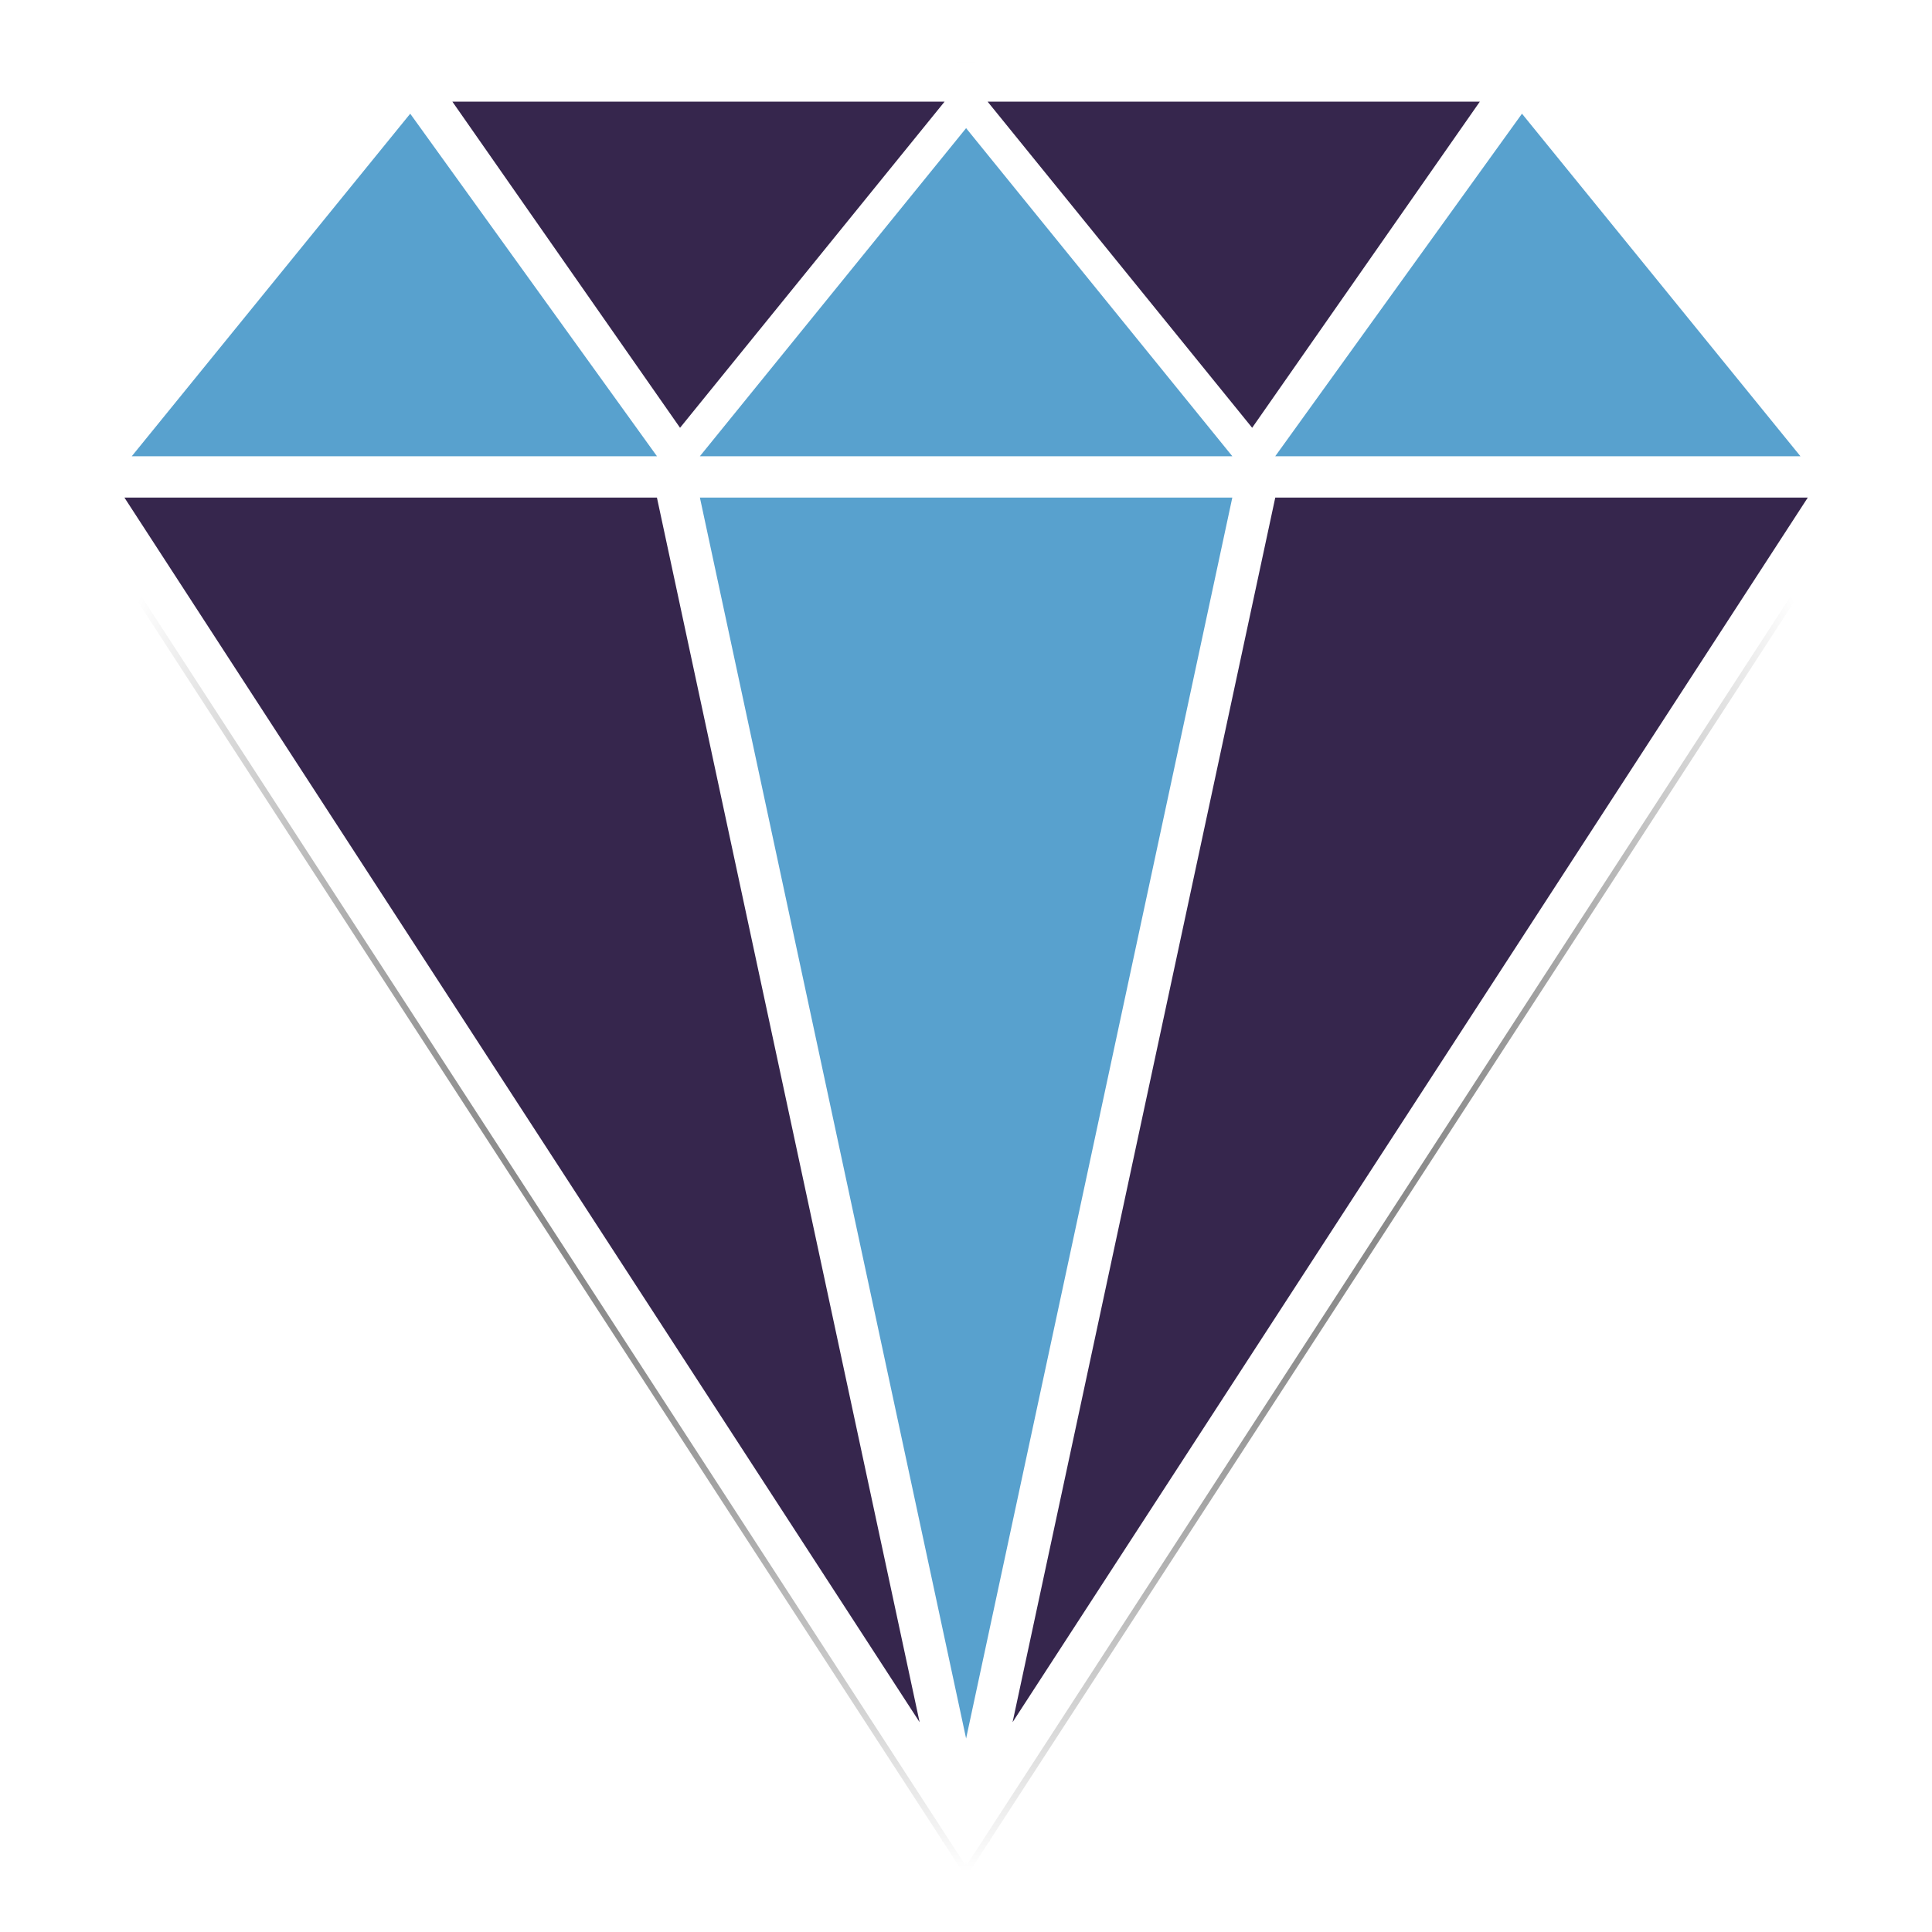
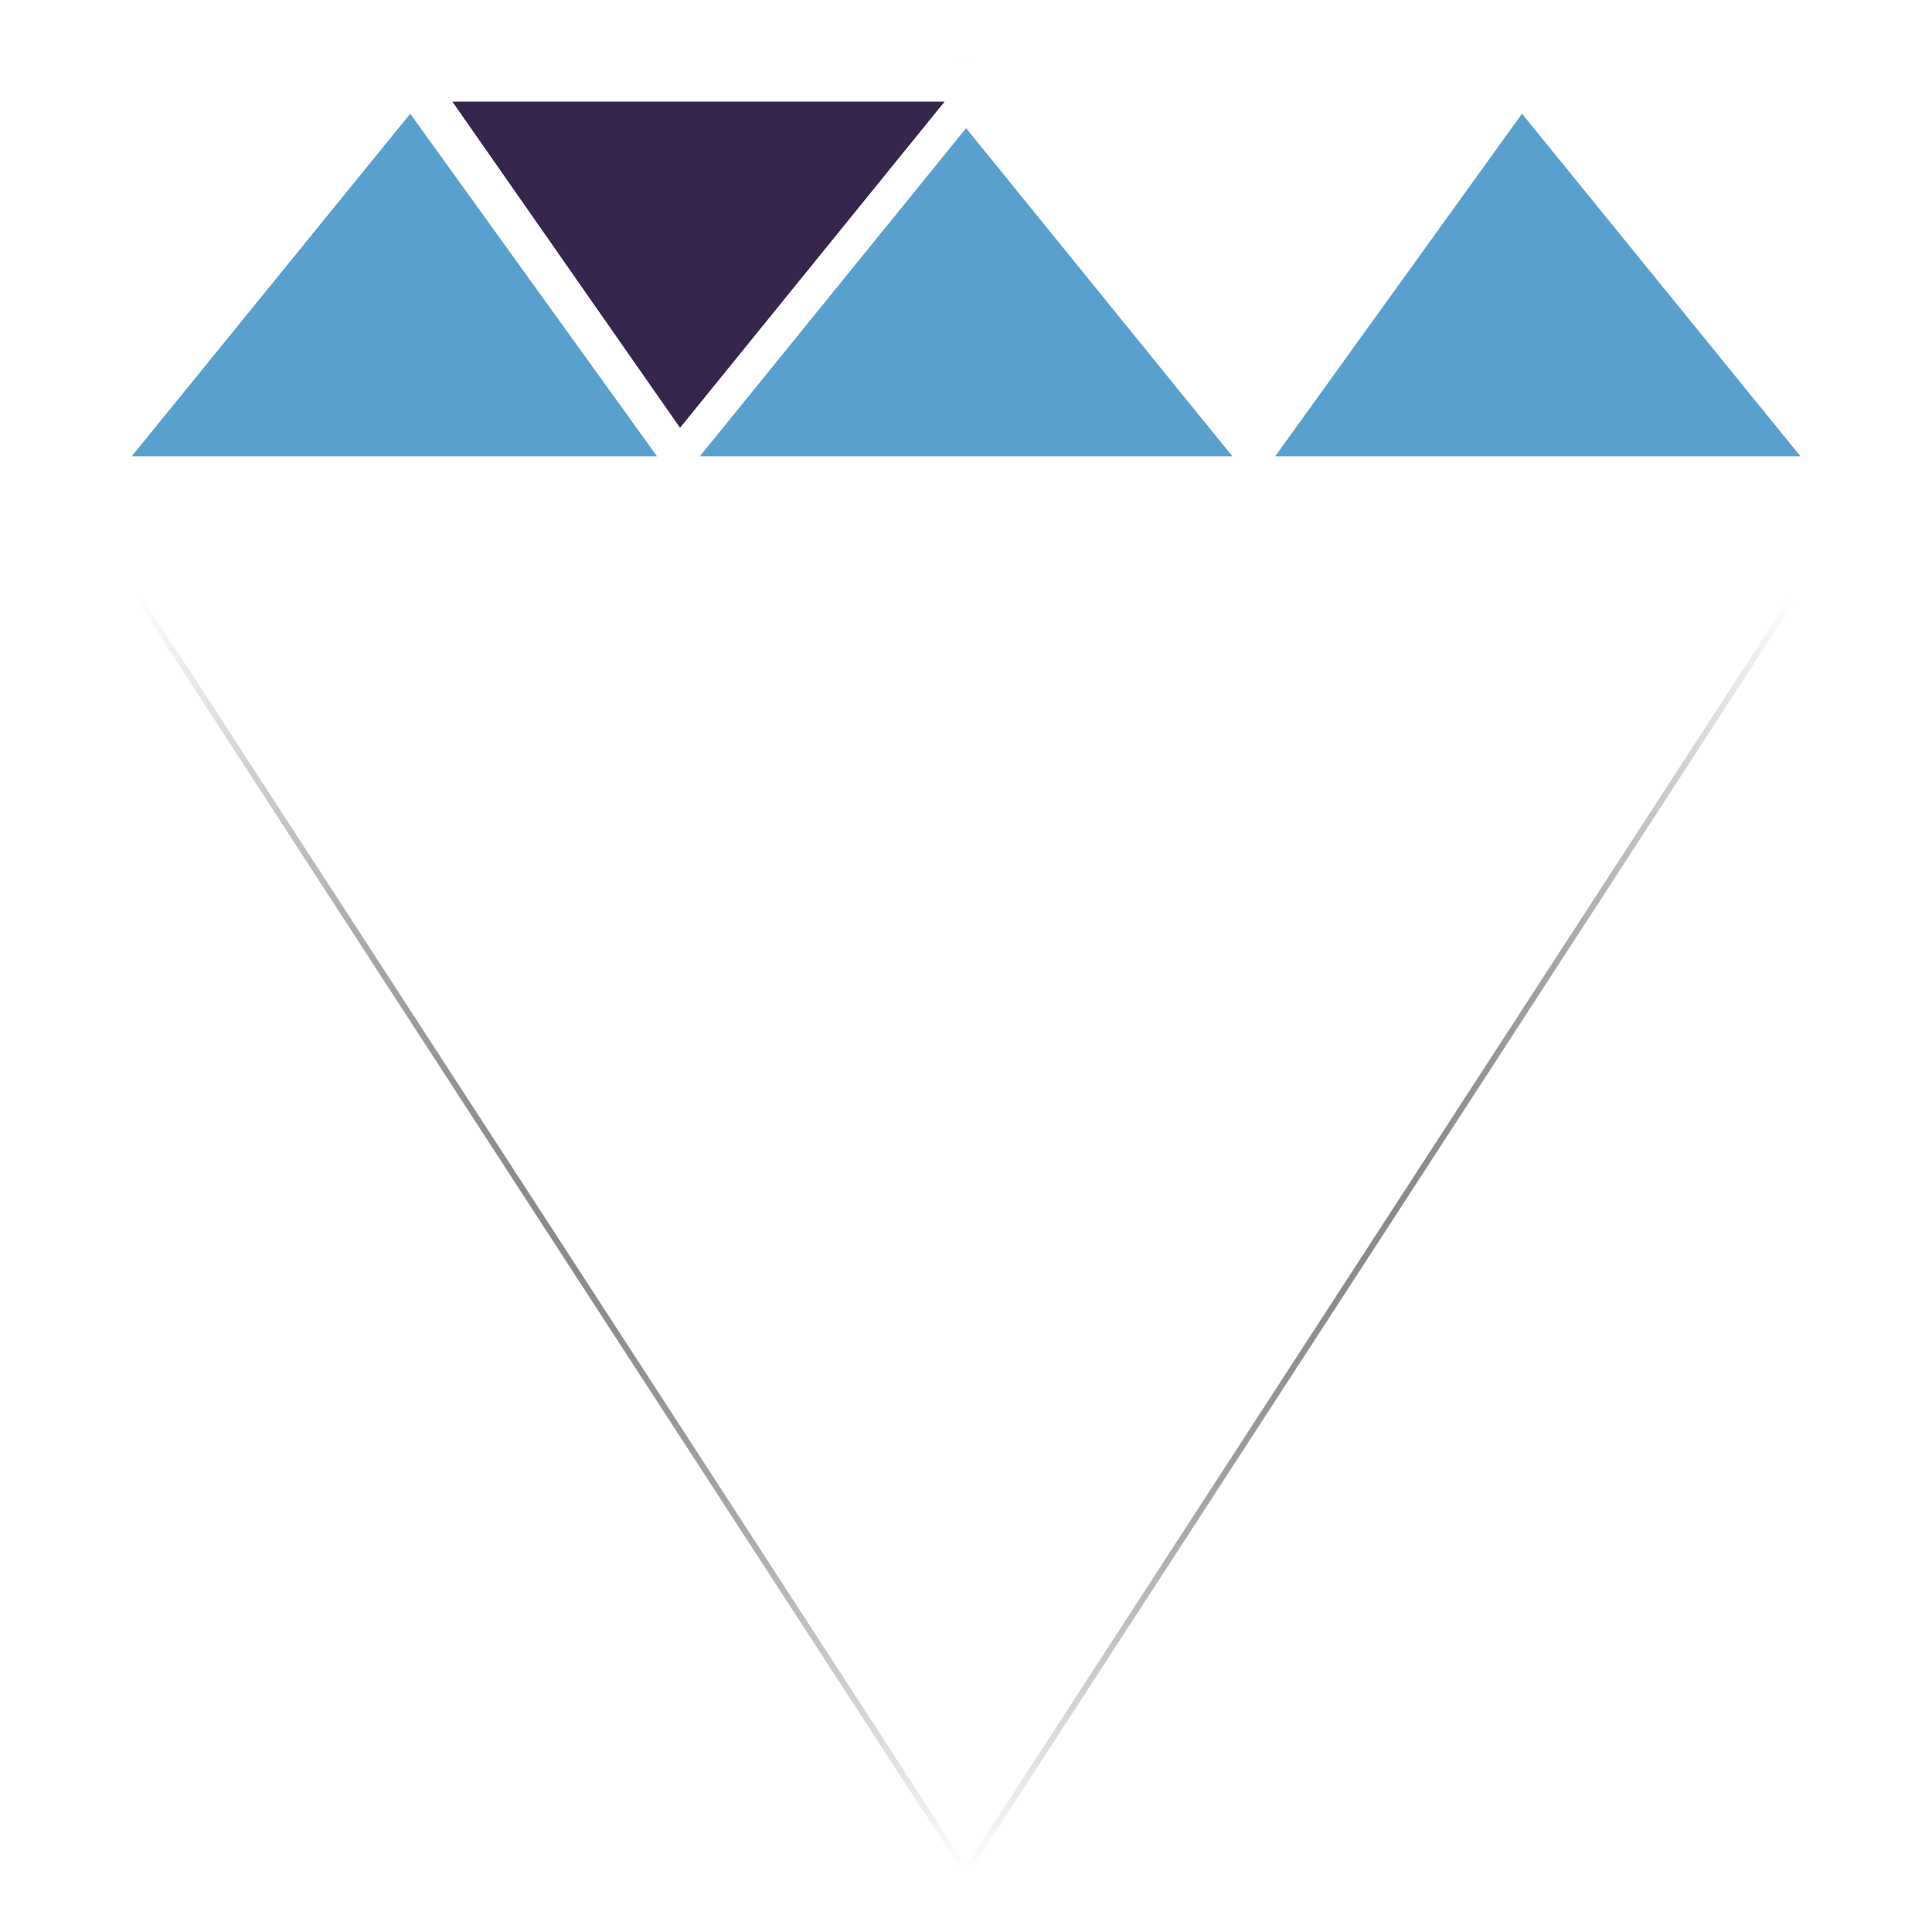
<svg xmlns="http://www.w3.org/2000/svg" xmlns:ns1="http://sodipodi.sourceforge.net/DTD/sodipodi-0.dtd" xmlns:ns2="http://www.inkscape.org/namespaces/inkscape" xmlns:xlink="http://www.w3.org/1999/xlink" width="512" height="512" viewBox="0 0 512 512" version="1.1" id="svg1" xml:space="preserve" ns1:docname="mattis-diamond.svg" ns2:version="1.3.2 (091e20ef0f, 2023-11-25)">
  <defs id="defs1">
    <linearGradient id="linearGradient97" ns2:collect="always">
      <stop style="stop-color:#000000;stop-opacity:1;" offset="0" id="stop97" />
      <stop style="stop-color:#000000;stop-opacity:0;" offset="1" id="stop98" />
    </linearGradient>
    <linearGradient id="swatch93" ns2:swatch="solid">
      <stop style="stop-color:#000000;stop-opacity:1;" offset="0" id="stop94" />
    </linearGradient>
    <radialGradient ns2:collect="always" xlink:href="#linearGradient97" id="radialGradient98" cx="256" cy="256" fx="256" fy="256" r="240" gradientTransform="translate(0,-1.6000001e-5)" gradientUnits="userSpaceOnUse" />
    <filter ns2:collect="always" style="color-interpolation-filters:sRGB" id="filter98" x="-0.033" y="-0.032" width="1.066" height="1.064">
      <feGaussianBlur ns2:collect="always" stdDeviation="6.135" id="feGaussianBlur98" />
    </filter>
  </defs>
  <g ns2:groupmode="layer" id="layer2" ns2:label="Ebene 2" style="display:inline">
    <path id="path87" style="display:inline;opacity:1;mix-blend-mode:normal;fill:#ffffff;fill-opacity:1;stroke:url(#radialGradient98);stroke-width:1.578;filter:url(#filter98)" d="m 105.763,16.001 -0.002,0.002 h -0.027 L 96.853,26.929 20.459,120.904 16,126.39 l 0.002,0.002 -0.002,0.002 3.54,5.451 229.751,353.819 1.017,1.566 0.005,0.019 h 0.008 l 5.677,8.744 v 0.007 l 0.002,-0.005 0.002,0.005 v -0.007 l 5.678,-8.744 h 0.008 l 0.005,-0.019 1.017,-1.566 229.751,-353.819 3.54,-5.451 -0.002,-0.002 0.002,-0.002 -4.459,-5.485 L 415.149,26.928 406.267,16.002 h -0.027 L 406.239,16 h -150.235 -0.005 z" ns2:label="full" />
-     <path d="m 178.934,131.86 -0.002,-0.002 H 174.09 32.966 L 243.711,456.406 174.092,131.86 Z" style="display:inline;fill:#36264d;fill-opacity:1;stroke-width:1.578" id="path72" ns2:label="bottom-0" />
    <path d="m 256.027,33.963 -70.546,86.938 0.009,0.015 h 70.535 0.005 70.535 l 0.009,-0.015 z" style="display:inline;fill:#58a1ce;fill-opacity:1;stroke-width:1.578" id="path63" ns2:label="top-2" />
    <path d="m 403.341,30.131 -65.389,90.776 0.005,0.005 h -0.009 l -0.002,0.005 h 139.193 z" style="display:inline;fill:#58a1ce;fill-opacity:1;stroke-width:1.578" id="path62" ns2:label="top-4" />
    <path d="M 108.713,30.131 34.915,120.916 H 174.108 l -0.002,-0.005 h -0.009 l 0.005,-0.005 z" style="display:inline;fill:#58a1ce;fill-opacity:1;stroke-width:1.578" id="path61" ns2:label="top-0" />
-     <path d="m 261.732,26.943 70.104,86.423 60.331,-86.423 z" style="display:inline;fill:#36264d;fill-opacity:1;stroke-width:1.578" id="path60" ns2:label="top-3" />
    <path d="m 119.887,26.943 60.331,86.423 70.104,-86.423 z" style="display:inline;fill:#36264d;fill-opacity:1;stroke-width:1.578" id="path59" ns2:label="top-1" />
-     <path d="m 332.861,131.86 h 5.1 L 268.342,456.406 479.087,131.858 h -141.124 -5.1 z" style="display:inline;fill:#36264d;fill-opacity:1;stroke-width:1.117" id="path69" ns2:label="bottom-2" />
-     <path d="m 178.934,131.86 h 6.544 l 70.549,328.859 70.549,-328.859 h 6.286 l 0.002,-0.002 h -76.835 -0.005 -77.093 z" style="display:inline;fill:#58a1ce;fill-opacity:1;stroke-width:1.117" id="path73" ns2:label="bottom-1" />
  </g>
</svg>